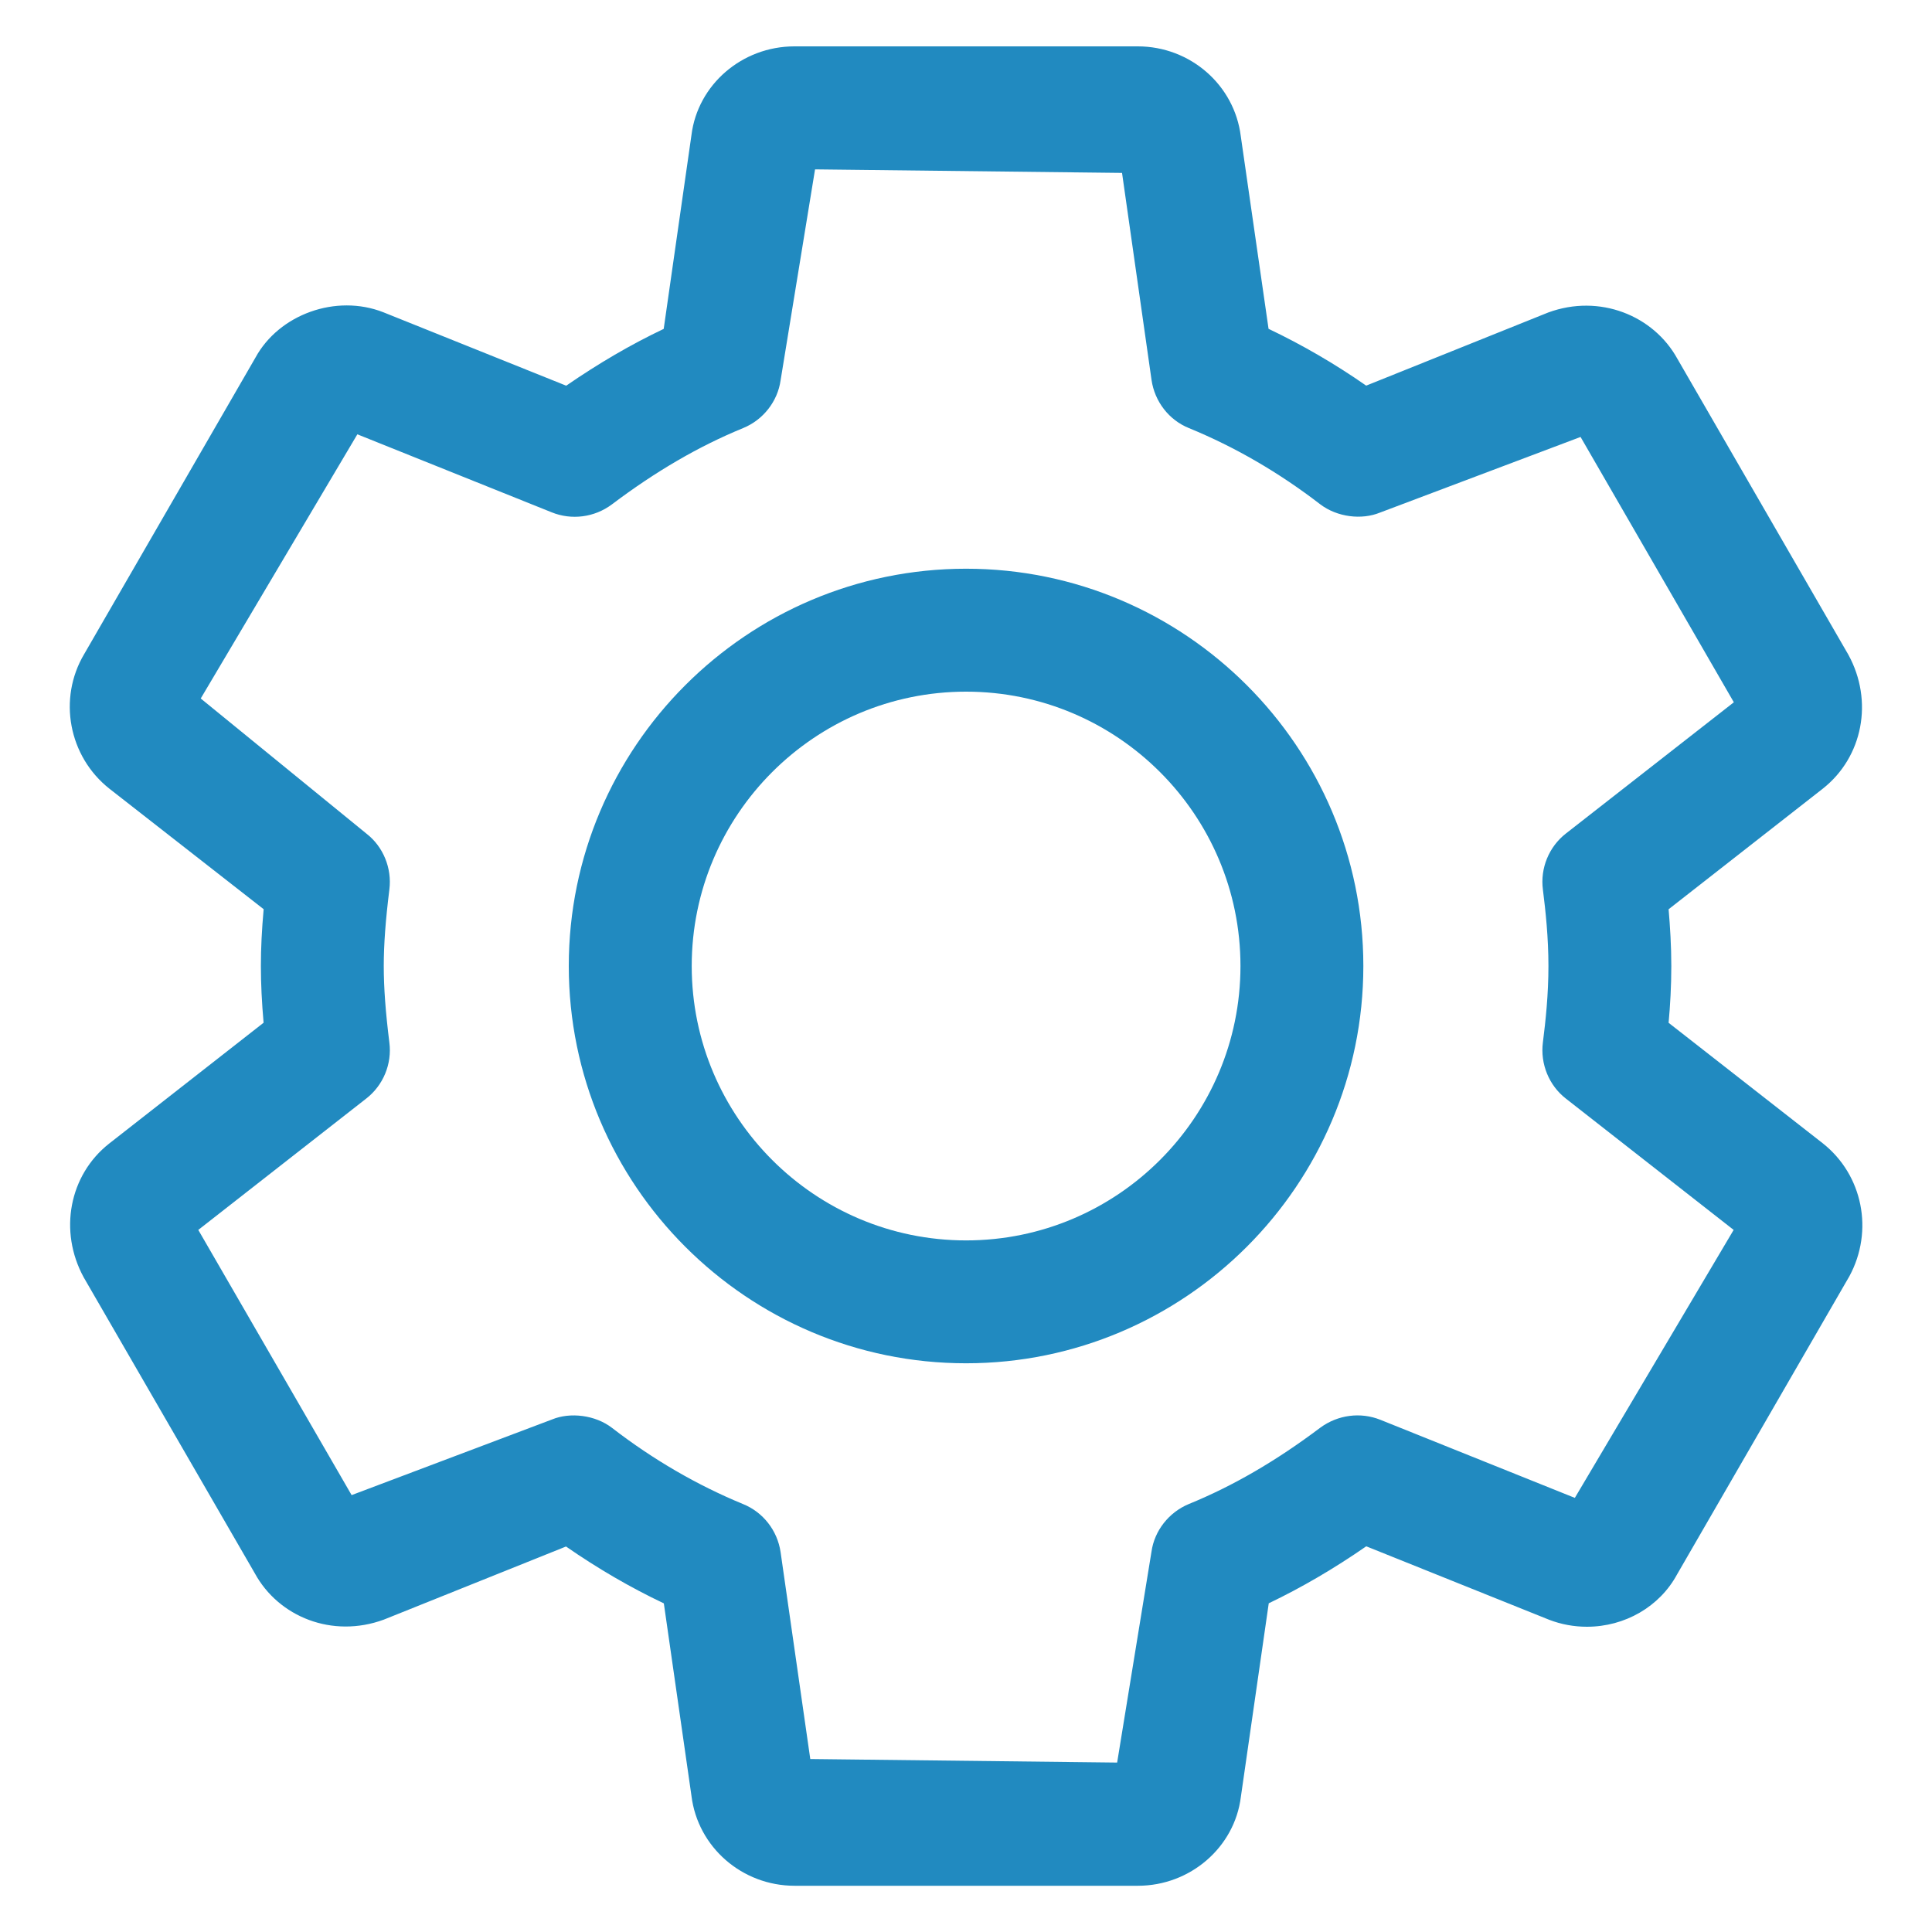
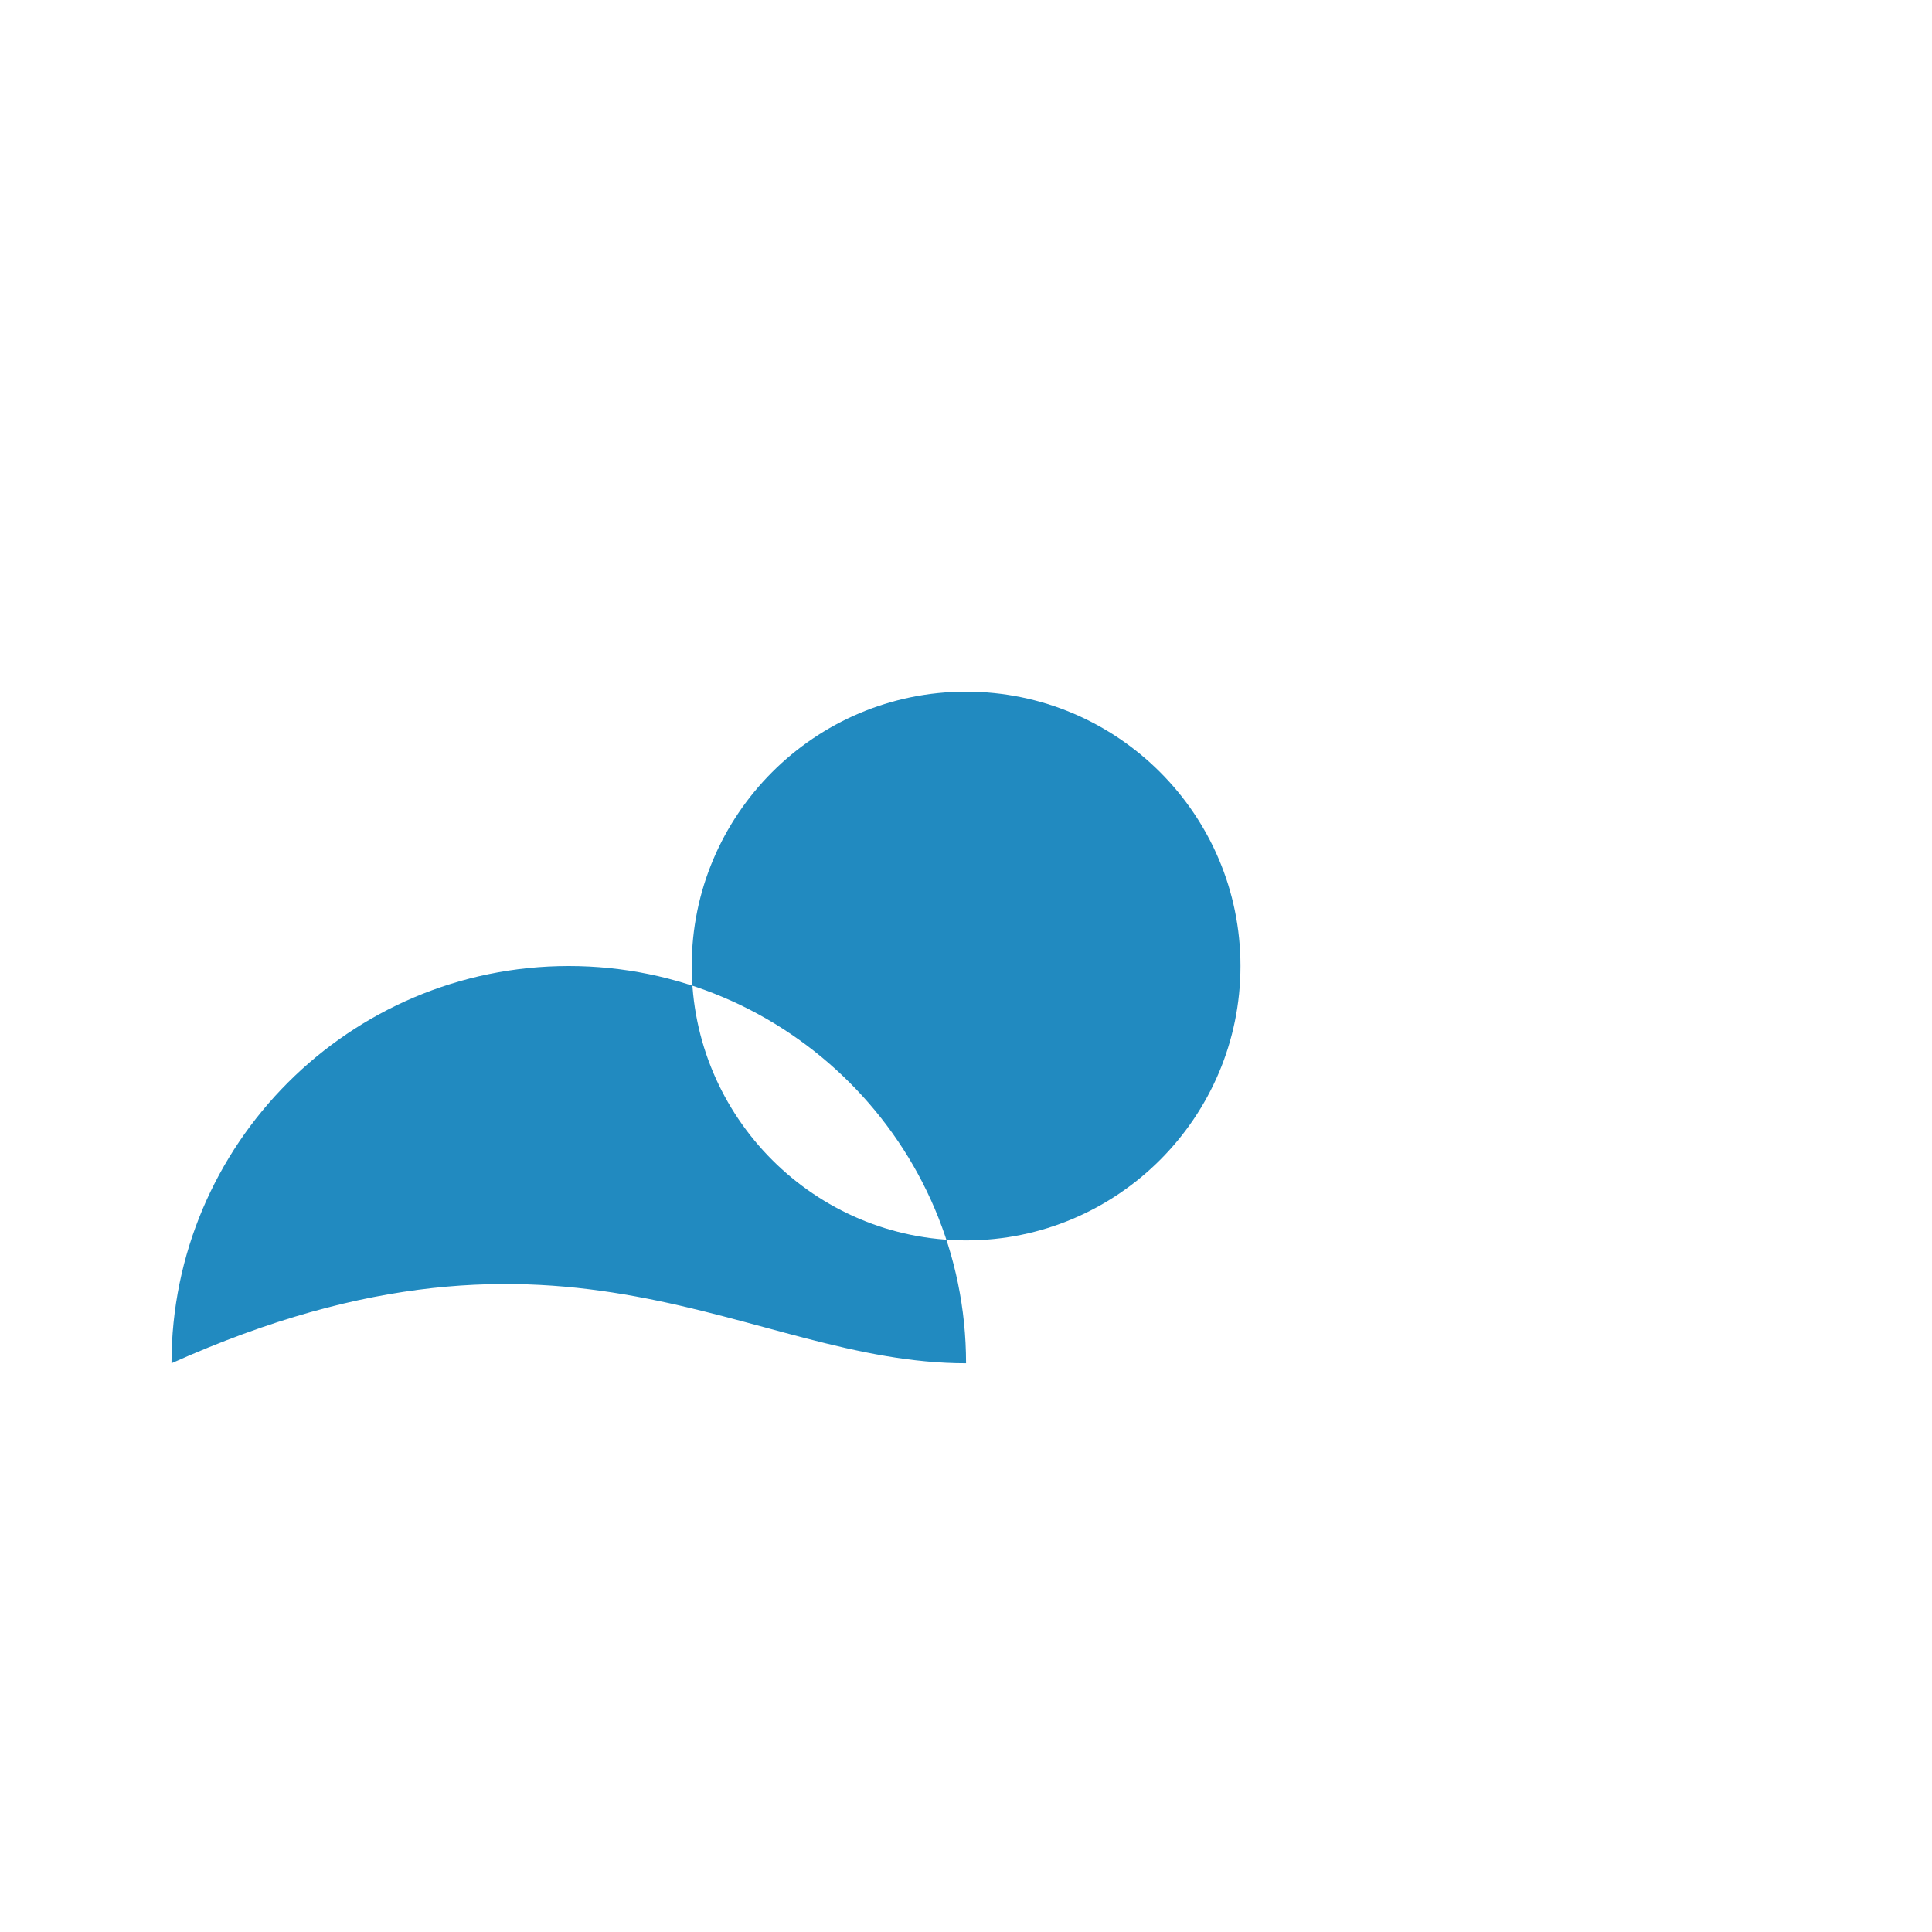
<svg xmlns="http://www.w3.org/2000/svg" version="1.1" id="Layer_1" x="0px" y="0px" width="30px" height="30px" viewBox="0 0 30 30" enable-background="new 0 0 30 30" xml:space="preserve">
  <g id="Layer_2">
    <g>
-       <path fill="#218AC0" d="M28.305,17.754l-2.395-1.872c0.025-0.271,0.042-0.569,0.042-0.882c0-0.312-0.019-0.612-0.042-0.881    l2.396-1.874c0.62-0.49,0.789-1.361,0.395-2.079l-2.653-4.592c-0.373-0.679-1.213-1.013-2.006-0.722l-2.828,1.136    c-0.485-0.338-0.993-0.633-1.516-0.882l-0.431-2.99C19.169,1.32,18.482,0.72,17.667,0.72h-5.331c-0.814,0-1.502,0.595-1.599,1.377    l-0.431,3.01C9.795,5.35,9.297,5.641,8.792,5.989l-2.839-1.14C5.217,4.56,4.332,4.882,3.966,5.554l-2.659,4.603    c-0.41,0.691-0.242,1.589,0.392,2.09l2.395,1.871C4.065,14.439,4.051,14.727,4.051,15s0.014,0.561,0.042,0.881l-2.399,1.877    c-0.619,0.488-0.786,1.359-0.394,2.077l2.655,4.592c0.37,0.681,1.207,1.017,2.006,0.722l2.828-1.135    c0.49,0.34,1,0.637,1.519,0.883l0.429,2.989c0.098,0.796,0.786,1.396,1.601,1.396h5.331c0.813,0,1.502-0.597,1.599-1.38    l0.433-3.006c0.513-0.246,1.011-0.537,1.514-0.885l2.841,1.141c0.188,0.072,0.385,0.108,0.586,0.108    c0.59,0,1.129-0.313,1.399-0.812l2.677-4.632C29.098,19.113,28.926,18.246,28.305,17.754z M5.686,17.059    c0.265-0.205,0.403-0.539,0.36-0.871C5.987,15.716,5.959,15.338,5.959,15c0-0.333,0.028-0.711,0.087-1.187    c0.042-0.332-0.096-0.666-0.353-0.866l-2.576-2.101l2.432-4.102l3.017,1.211c0.308,0.125,0.663,0.08,0.933-0.121    c0.687-0.518,1.355-0.906,2.041-1.187c0.312-0.128,0.535-0.415,0.581-0.741l0.535-3.276l4.767,0.055L17.881,5.9    c0.049,0.336,0.271,0.623,0.582,0.748c0.71,0.291,1.395,0.688,2.035,1.181c0.268,0.204,0.648,0.246,0.929,0.131l3.116-1.175    l2.38,4.12l-2.608,2.038c-0.264,0.206-0.4,0.54-0.357,0.87c0.043,0.341,0.086,0.748,0.086,1.188c0,0.439-0.043,0.847-0.086,1.185    c-0.043,0.334,0.095,0.67,0.357,0.873l2.605,2.039l-2.466,4.161l-3.021-1.213c-0.306-0.122-0.656-0.078-0.929,0.121    c-0.692,0.521-1.36,0.908-2.043,1.187c-0.312,0.129-0.536,0.416-0.581,0.742l-0.533,3.273l-4.765-0.055l-0.461-3.213    c-0.049-0.336-0.273-0.621-0.583-0.746c-0.711-0.293-1.396-0.69-2.032-1.181c-0.262-0.204-0.655-0.248-0.933-0.133L5.46,23.216    l-2.381-4.118L5.686,17.059z" />
-       <path fill="#218AC0" d="M15.001,21.169c3.401,0,6.169-2.769,6.169-6.169c0-3.401-2.768-6.169-6.169-6.169    c-3.402,0-6.169,2.768-6.169,6.169C8.832,18.4,11.599,21.169,15.001,21.169z M15.001,10.74c2.351,0,4.261,1.911,4.261,4.26    c0,2.35-1.91,4.261-4.261,4.261c-2.349,0-4.26-1.911-4.26-4.261C10.741,12.651,12.652,10.74,15.001,10.74z" />
+       <path fill="#218AC0" d="M15.001,21.169c0-3.401-2.768-6.169-6.169-6.169    c-3.402,0-6.169,2.768-6.169,6.169C8.832,18.4,11.599,21.169,15.001,21.169z M15.001,10.74c2.351,0,4.261,1.911,4.261,4.26    c0,2.35-1.91,4.261-4.261,4.261c-2.349,0-4.26-1.911-4.26-4.261C10.741,12.651,12.652,10.74,15.001,10.74z" />
    </g>
  </g>
</svg>